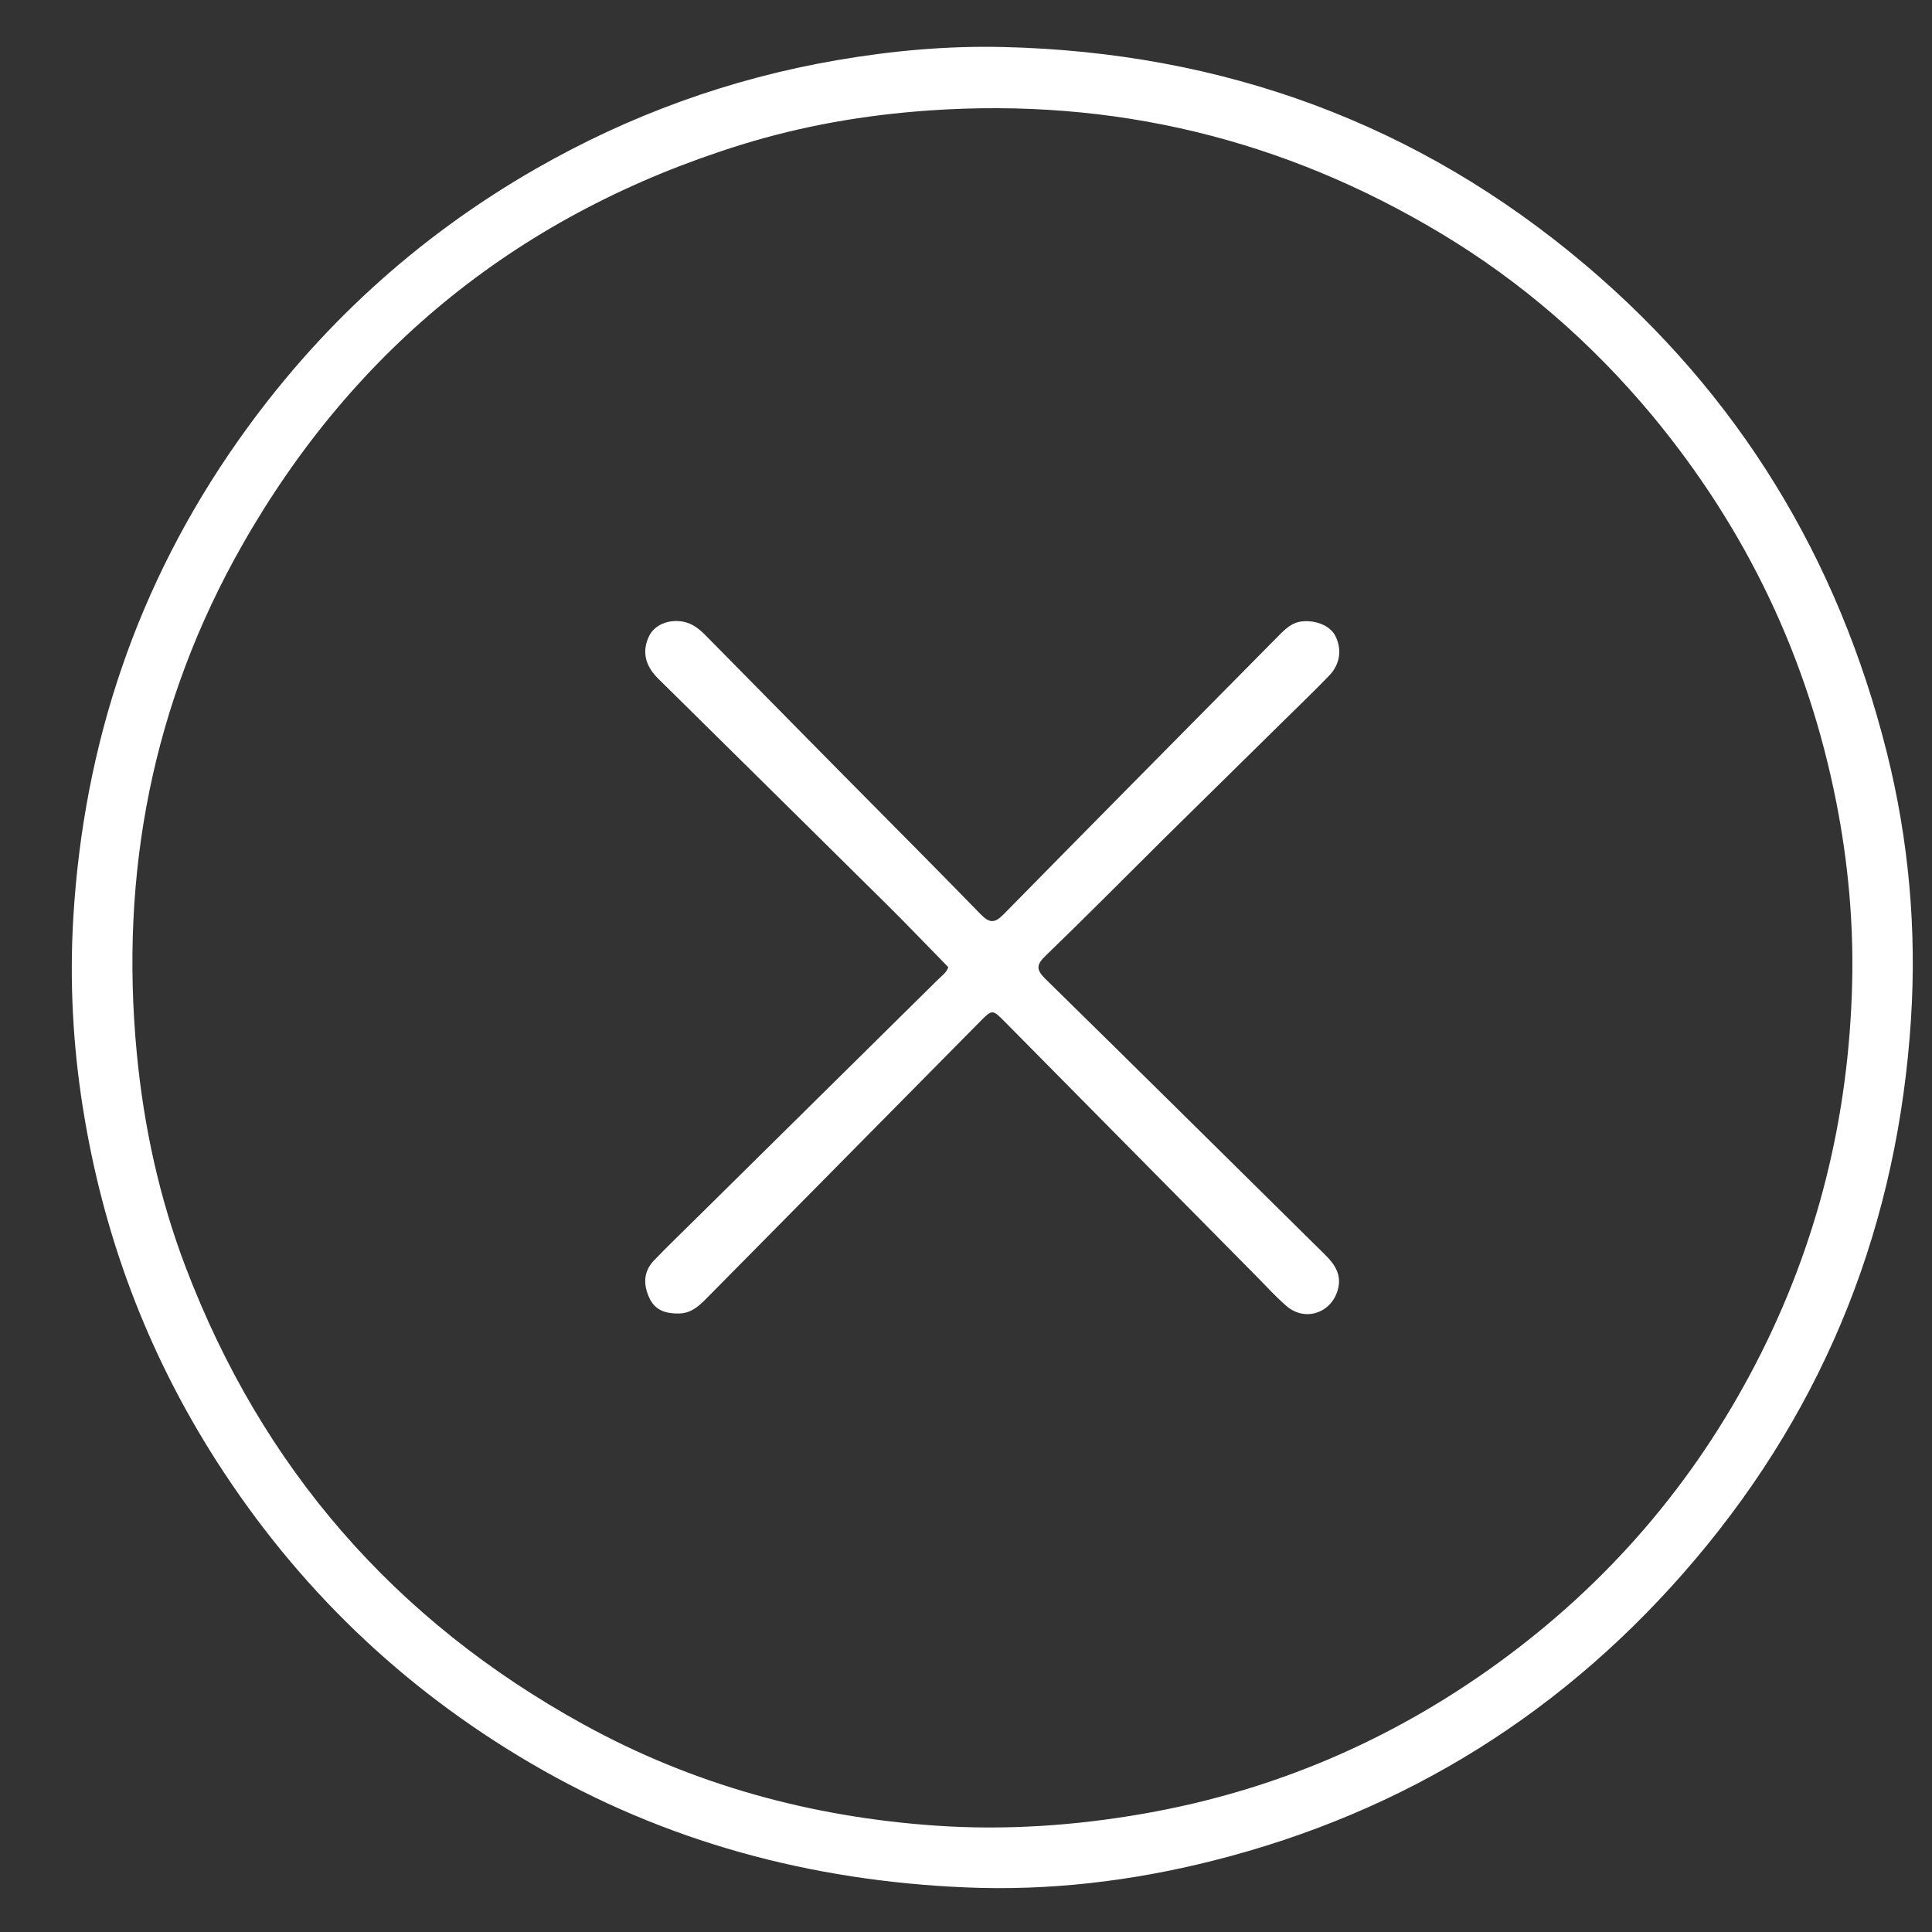
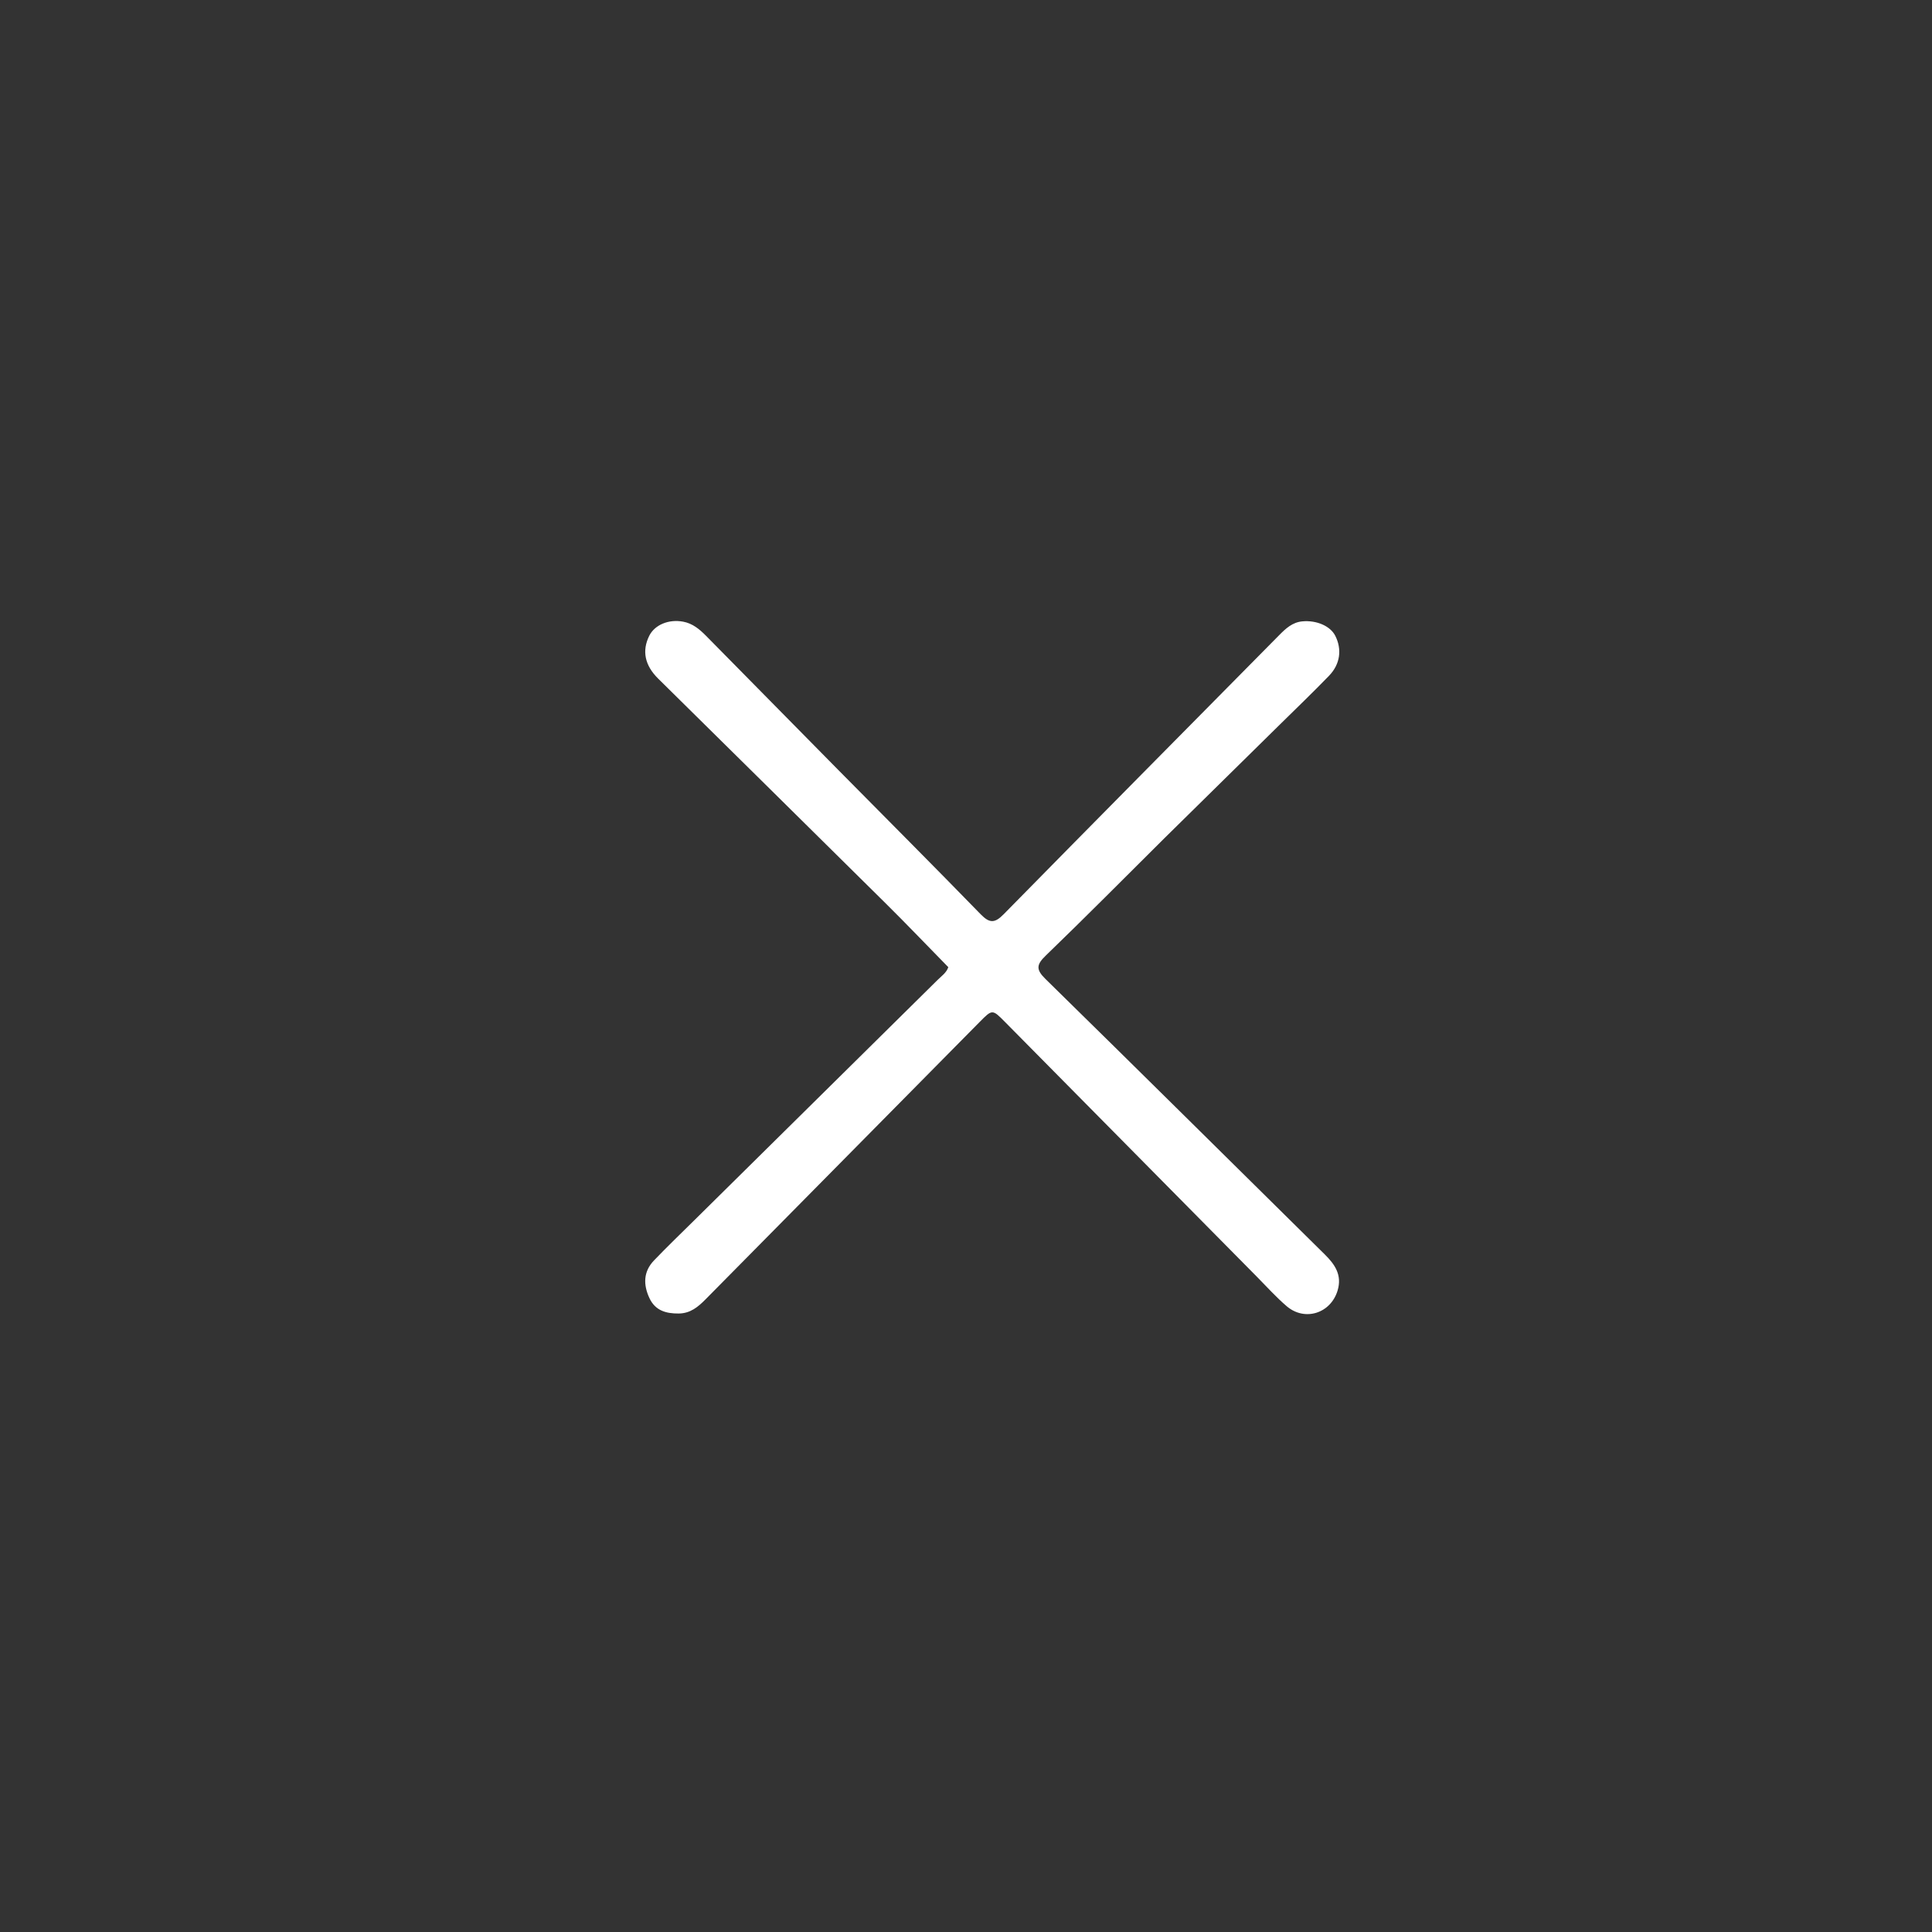
<svg xmlns="http://www.w3.org/2000/svg" version="1.1" id="Layer_1" x="0px" y="0px" width="100%" viewBox="0 0 736 736" enable-background="new 0 0 736 736" xml:space="preserve">
  <rect x="0" y="0" width="736" height="736" fill="#333333" stroke="none" />
-   <path fill="#ffffff" opacity="1" stroke="none" d=" M82.427,556.508   C55.839,514.953 39.162,470.079 31.526,421.713   C27.742,397.744 26.487,373.631 27.93,349.534   C31.902,283.242 52.314,222.447 90.68,167.935   C120.885,125.02 158.669,90.363 204.171,64.274   C239.87,43.805 278.103,29.953 318.657,22.959   C339.646,19.339 360.888,17.4 382.23,17.911   C465.775,19.911 540.157,46.893 604.059,101   C662.316,150.328 700.208,212.622 718.776,286.595   C727.136,319.903 730.173,353.901 728.003,388.099   C723.083,465.598 696.074,534.626 645.815,594.034   C596.89,651.865 535.532,690.325 462.021,708.852   C431.248,716.607 399.87,720.362 368.058,719.022   C309.019,716.534 253.414,701.724 202.234,671.742   C153.203,643.02 113.277,604.715 82.427,556.508  M629.316,158.163   C606.384,130.658 579.733,107.419 549.035,88.974   C489.035,52.922 424.15,37.243 354.193,42.065   C329.641,43.757 305.609,47.913 282.234,55.181   C198.923,81.087 135.211,132.081 92.183,207.826   C58.164,267.711 45.563,332.58 52.109,401.196   C54.779,429.179 60.714,456.411 70.692,482.63   C99.827,559.181 150.363,617.283 222.138,656.835   C263.936,679.868 308.936,692.177 356.322,695.47   C382.935,697.32 409.506,695.516 435.88,690.887   C485.315,682.212 530.222,662.918 570.723,633.507   C612.402,603.24 645.197,565.198 668.925,519.362   C692.449,473.92 704.344,425.552 705.581,374.542   C706.139,351.54 704.058,328.663 699.631,306.067   C688.85,251.039 665.583,201.889 629.316,158.163  z" />
  <path fill="#ffffff" opacity="1" stroke="none" d=" M443.45,319.451   C428.304,334.495 413.53,349.417 398.423,363.993   C394.811,367.479 394.582,369.327 398.29,372.961   C433.868,407.835 469.237,442.92 504.704,477.907   C508.59,481.74 511.304,485.772 509.57,491.596   C506.97,500.323 497.067,503.534 490.123,497.567   C486.091,494.102 482.508,490.11 478.76,486.32   C446.774,453.977 414.798,421.626 382.817,389.28   C378.025,384.434 378.02,384.443 373.154,389.366   C338.368,424.563 303.576,459.754 268.805,494.966   C265.936,497.871 263.003,500.346 258.547,500.384   C253.681,500.425 249.619,499.273 247.398,494.51   C245.003,489.375 245.077,484.404 249.152,480.157   C254.227,474.87 259.514,469.786 264.73,464.635   C295.552,434.194 326.386,403.766 357.185,373.303   C358.692,371.813 360.555,370.555 361.26,368.449   C353.303,360.328 345.501,352.16 337.479,344.214   C308.595,315.604 279.632,287.074 250.713,258.5   C245.608,253.456 244.497,247.918 247.33,242.212   C249.396,238.051 254.698,235.8 260.235,236.824   C263.84,237.49 266.505,239.711 269.003,242.25   C285.711,259.236 302.436,276.206 319.181,293.155   C337.332,311.528 355.594,329.792 373.602,348.303   C376.988,351.784 378.967,351.729 382.338,348.297   C417.252,312.76 452.32,277.376 487.335,241.938   C489.824,239.418 492.351,237.059 496.135,236.71   C501.535,236.211 506.777,238.471 508.665,242.185   C511.274,247.32 510.595,252.984 506.317,257.411   C500.183,263.76 493.802,269.872 487.511,276.069   C472.913,290.451 458.305,304.824 443.45,319.451  z" />
</svg>